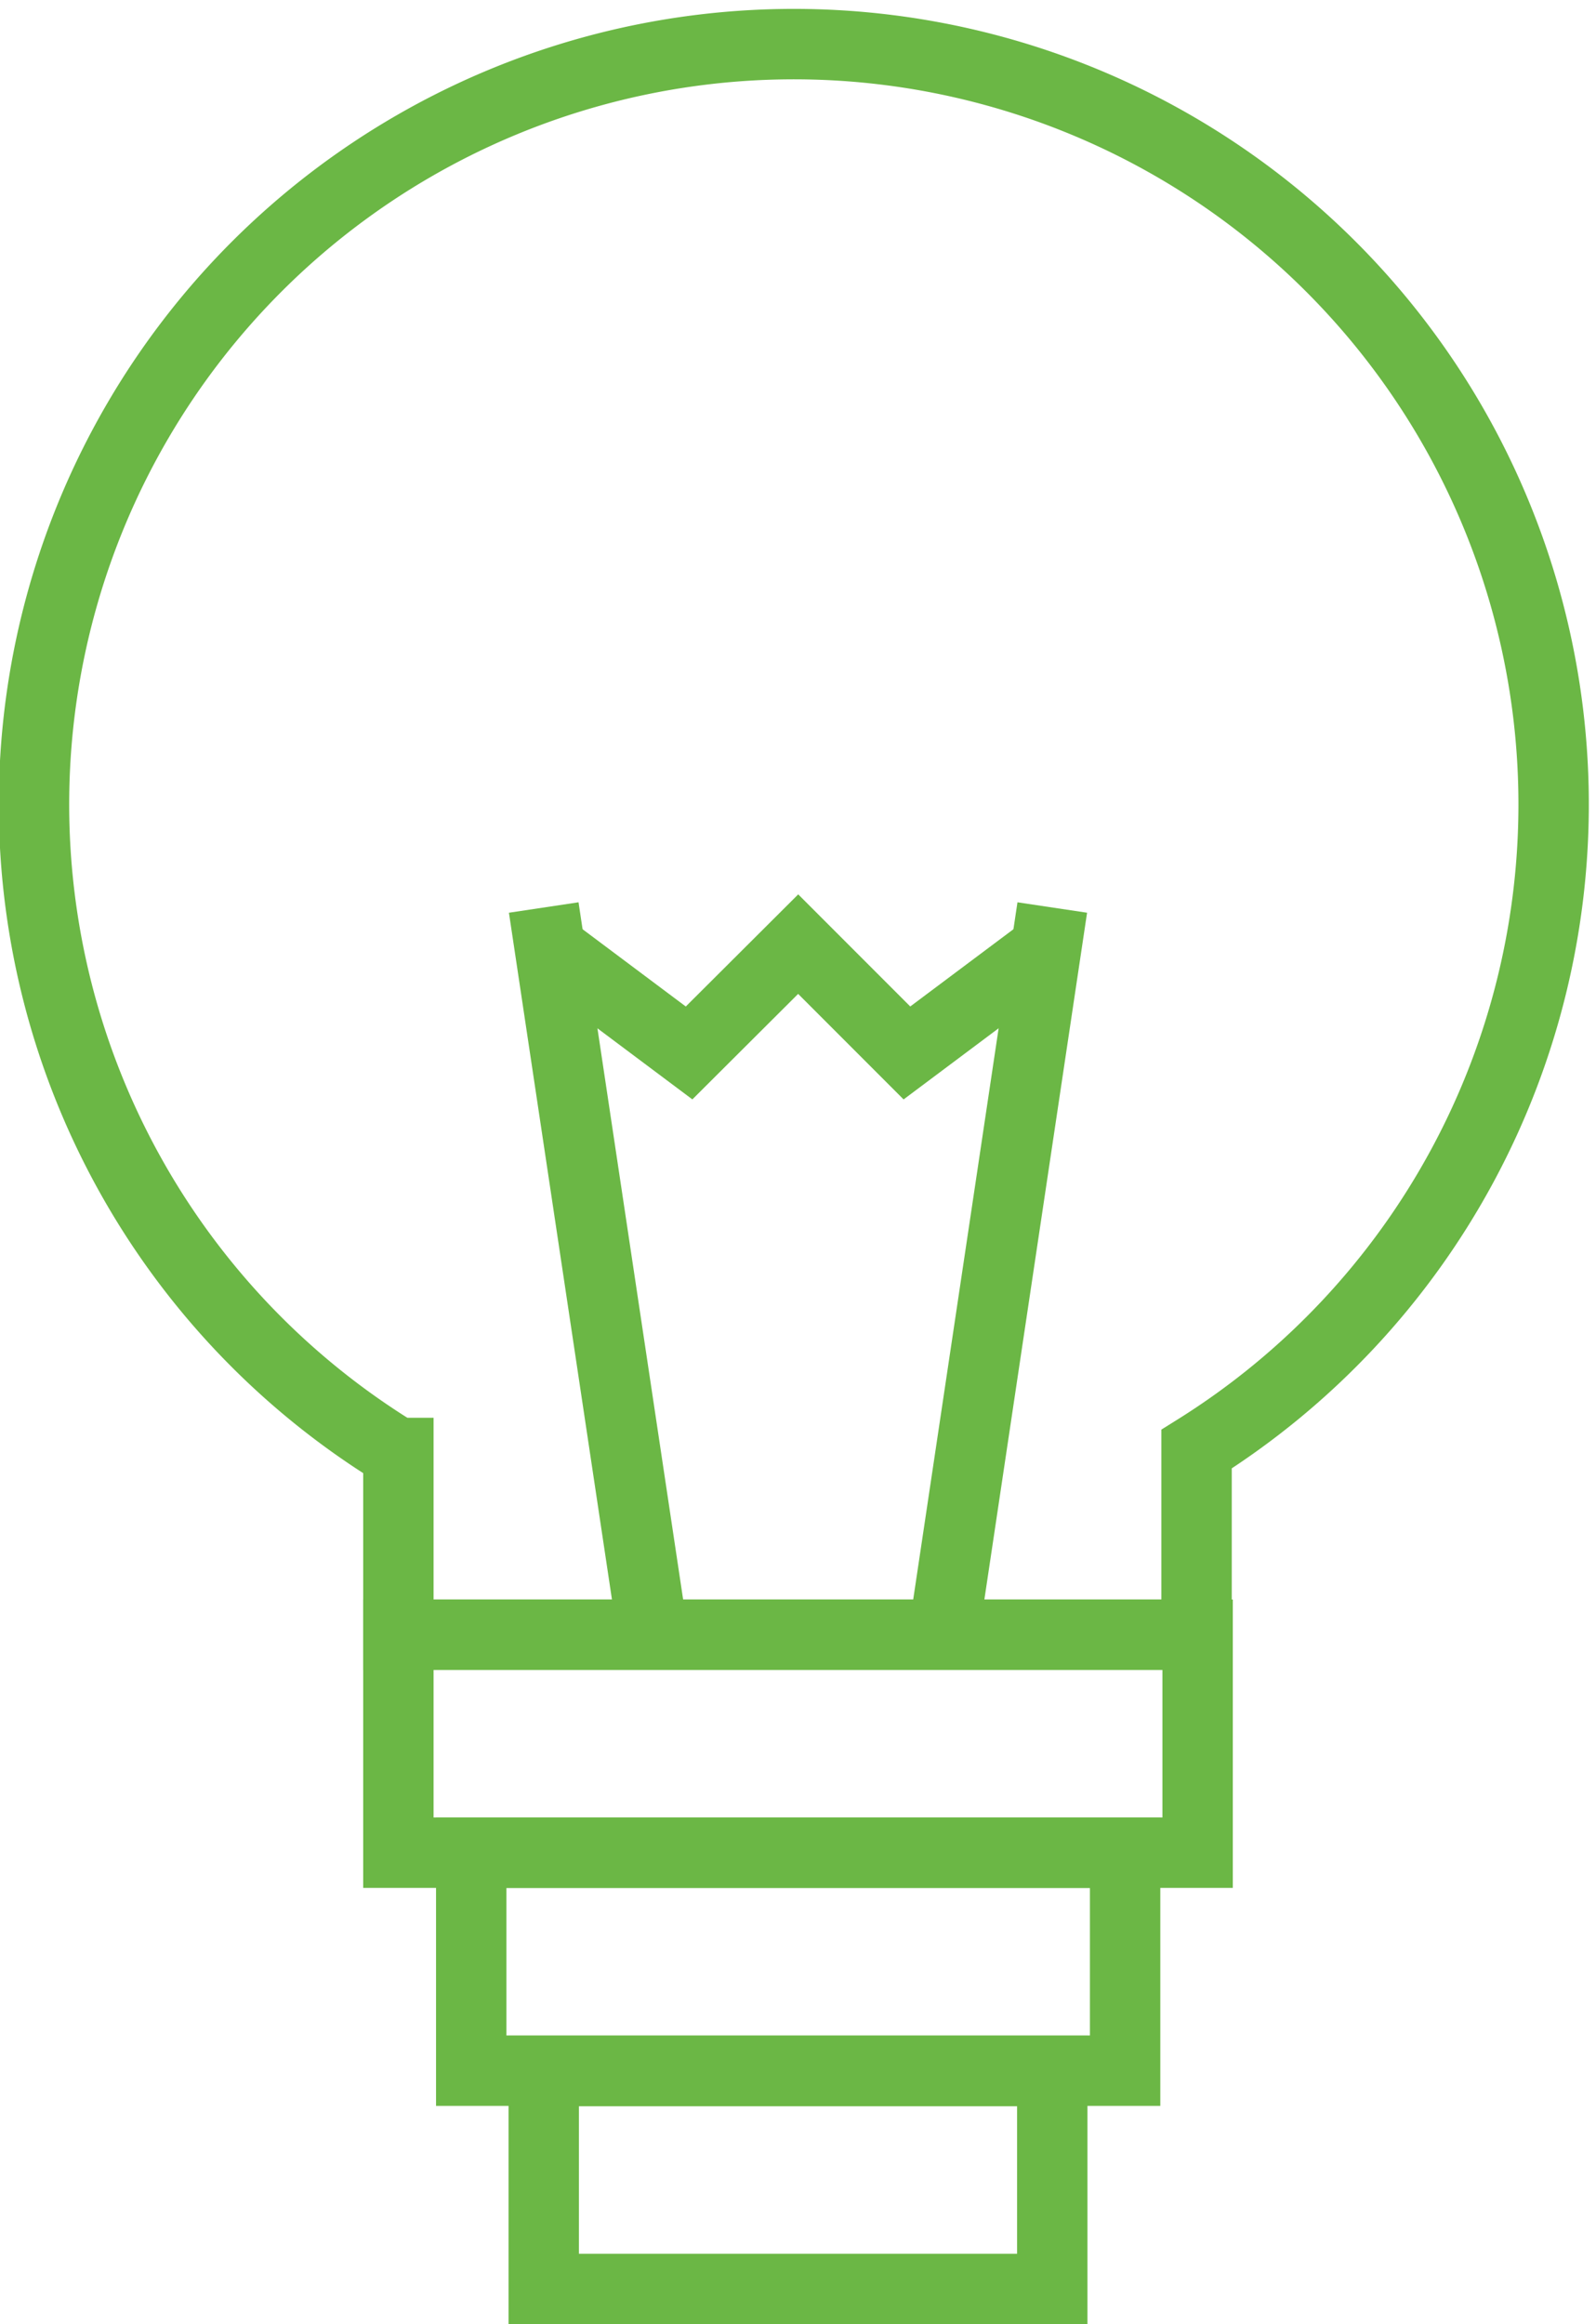
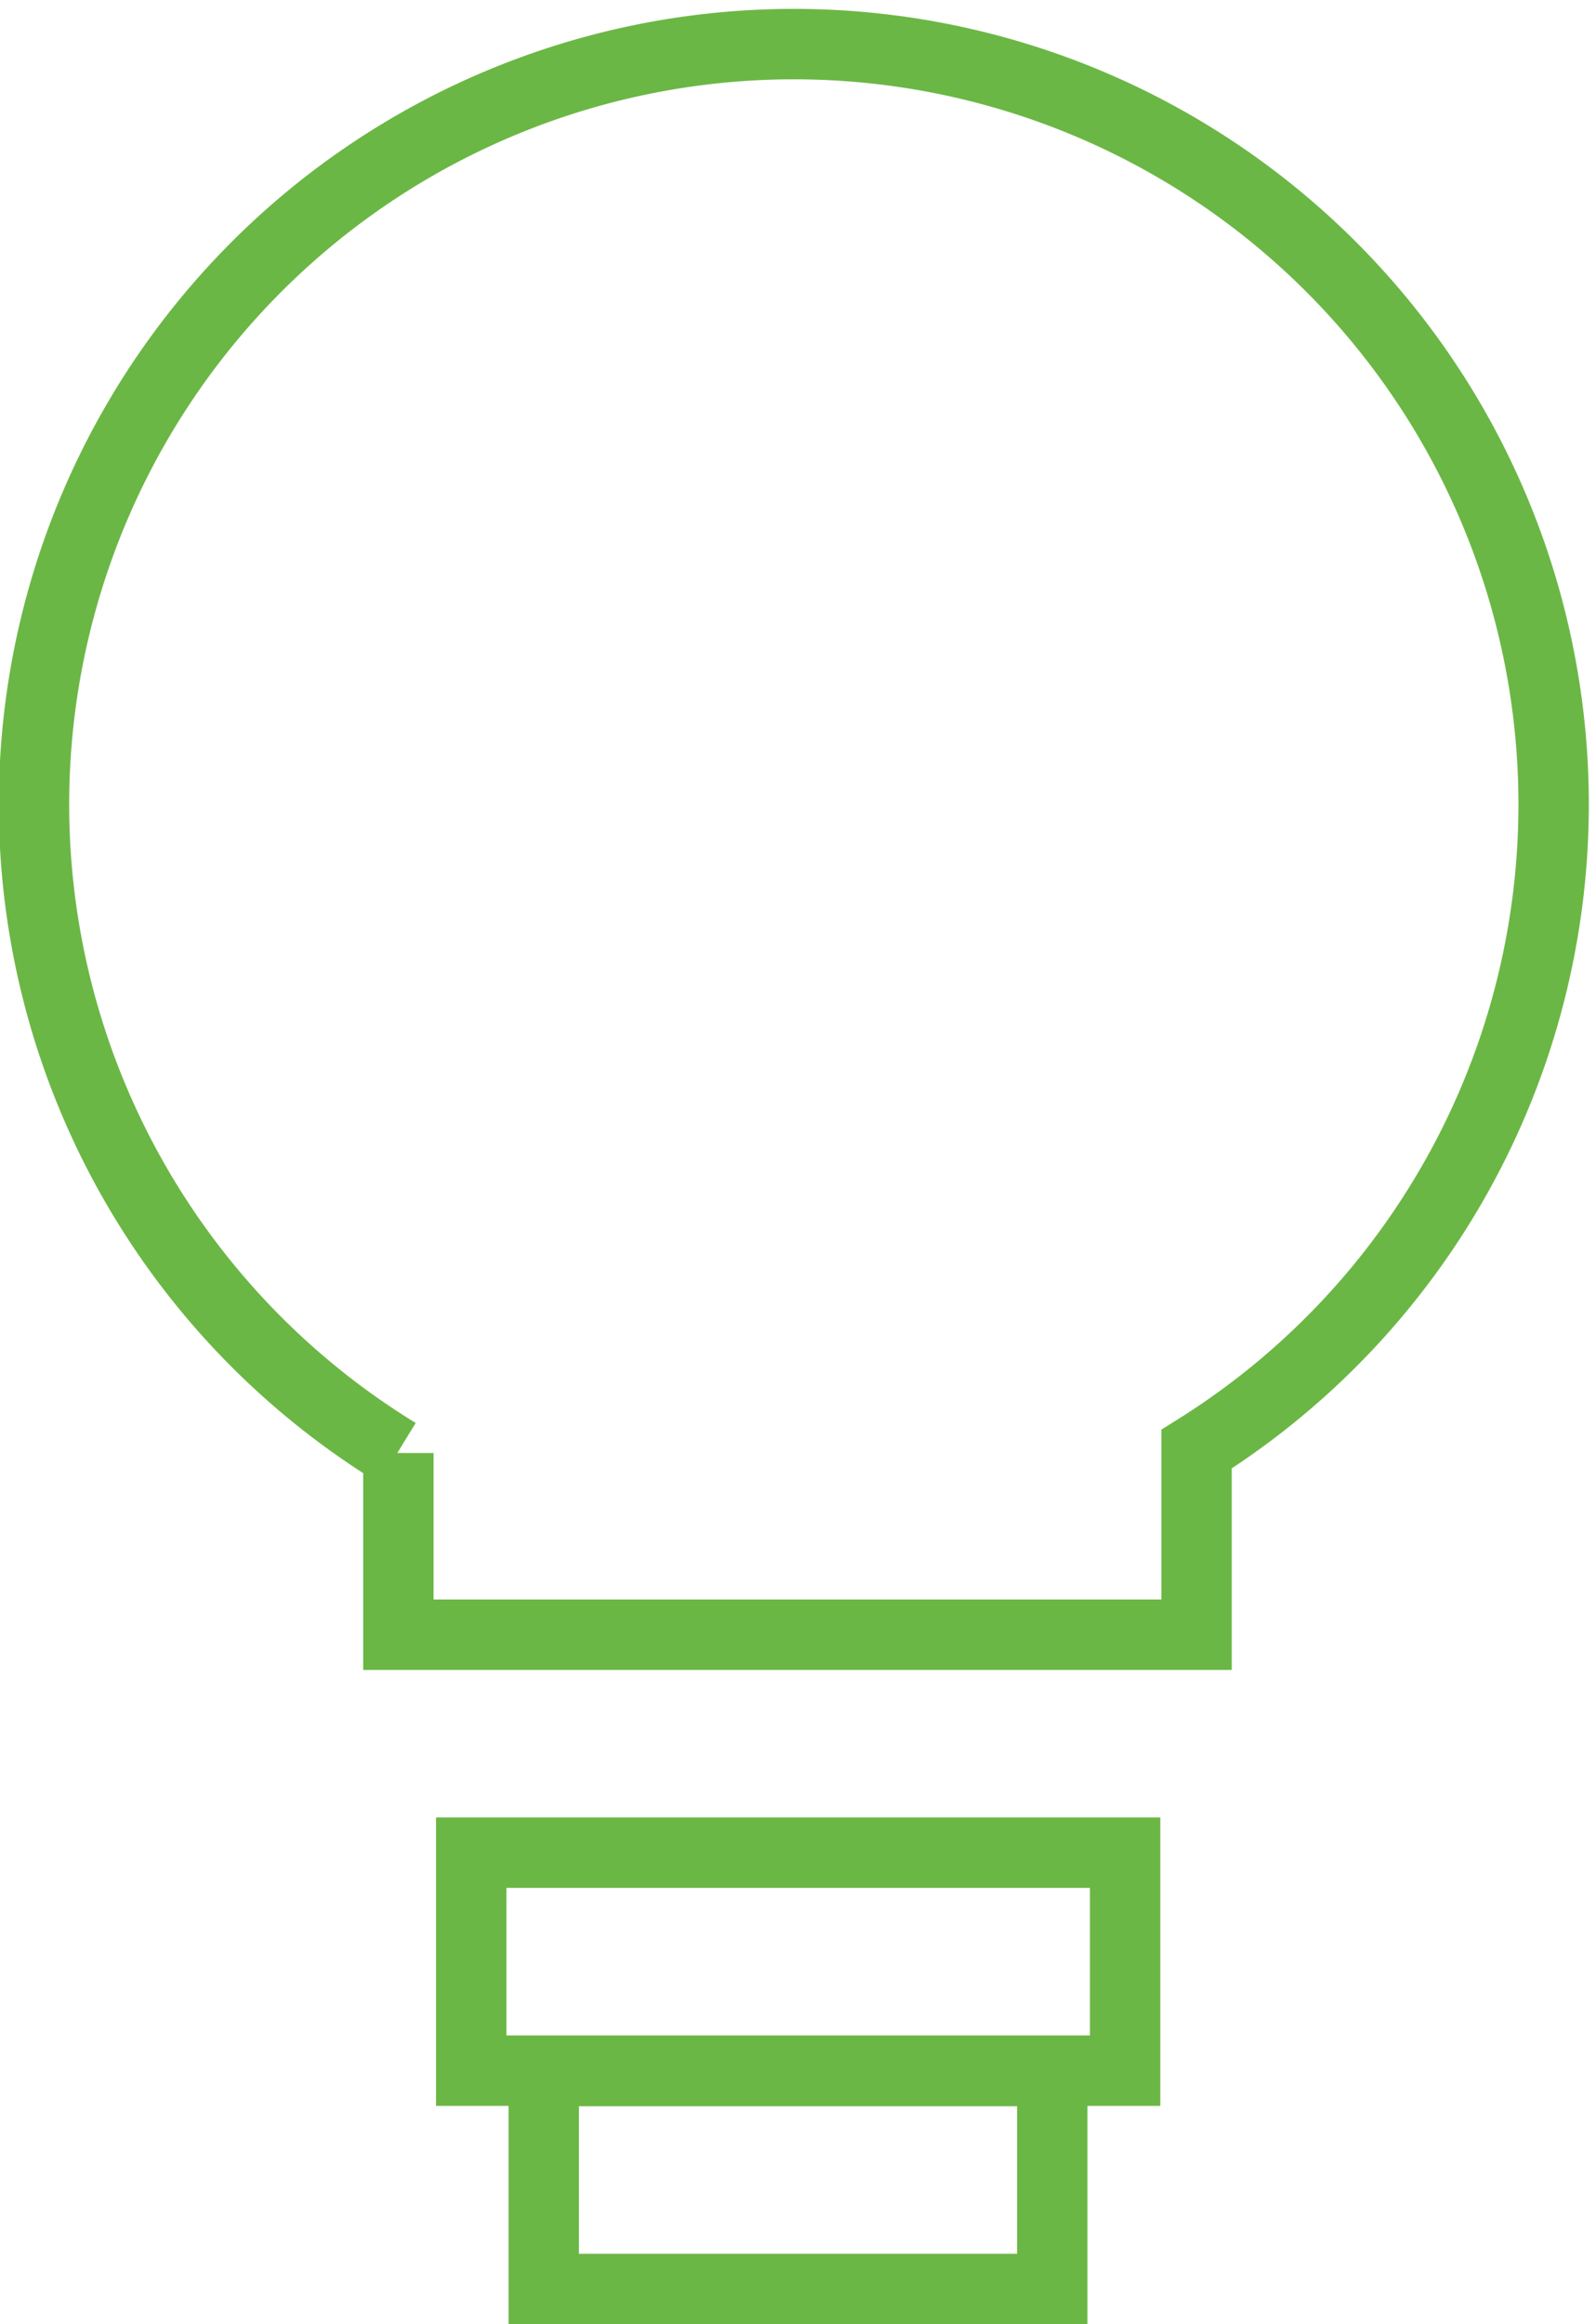
<svg xmlns="http://www.w3.org/2000/svg" id="Layer_1" data-name="Layer 1" viewBox="0 0 45.35 66">
  <defs>
    <style>.cls-1{fill:none;stroke:#6bb745;stroke-miterlimit:10;stroke-width:2px;}</style>
  </defs>
  <title>Artboard 1</title>
-   <path class="cls-1" d="M11.32,41.26v5.16H34V41.15a21.59,21.59,0,1,0-22.71.11Z" />
-   <line class="cls-1" x1="18.55" y1="46.42" x2="15.45" y2="25.77" />
-   <line class="cls-1" x1="26.81" y1="46.42" x2="29.9" y2="25.77" />
-   <polyline class="cls-1" points="15.45 26.81 19.58 29.9 22.68 26.81 25.77 29.9 29.9 26.81" />
-   <rect class="cls-1" x="11.32" y="46.42" width="22.71" height="6.19" />
+   <path class="cls-1" d="M11.32,41.26v5.16H34V41.15a21.59,21.59,0,1,0-22.71.11" />
  <rect class="cls-1" x="13.39" y="52.61" width="18.58" height="6.19" />
  <rect class="cls-1" x="15.45" y="58.81" width="14.45" height="6.19" />
</svg>